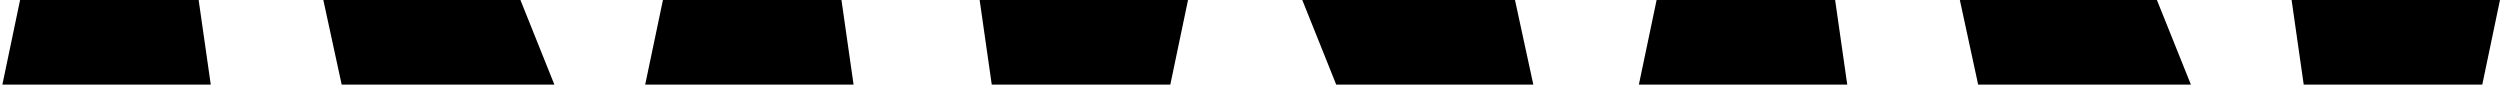
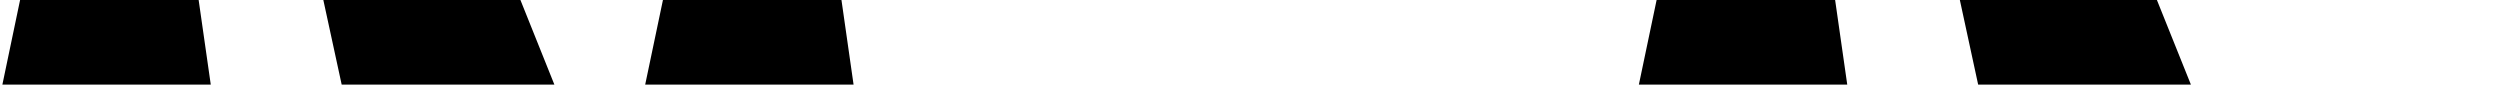
<svg xmlns="http://www.w3.org/2000/svg" width="238" height="9" viewBox="0 0 238 9" fill="none">
-   <path fill-rule="evenodd" clip-rule="evenodd" d="M219.314 8.055H236.313L237.998 0H218.16L219.314 8.055Z" fill="black" />
-   <path fill-rule="evenodd" clip-rule="evenodd" d="M94.415 8.055H111.414L113.1 0H93.262L94.415 8.055Z" fill="black" />
  <path fill-rule="evenodd" clip-rule="evenodd" d="M174.704 0H157.71L156.02 8.055H175.858L174.704 0Z" fill="black" />
  <path fill-rule="evenodd" clip-rule="evenodd" d="M80.107 0H63.112L61.422 8.055H81.26L80.107 0Z" fill="black" />
  <path fill-rule="evenodd" clip-rule="evenodd" d="M188.32 8.055H208.574L205.338 0H186.578L188.32 8.055Z" fill="black" />
-   <path fill-rule="evenodd" clip-rule="evenodd" d="M144.226 0H123.977L127.208 8.055H145.972L144.226 0Z" fill="black" />
  <path fill-rule="evenodd" clip-rule="evenodd" d="M18.911 0H1.912L0.227 8.055H20.065L18.911 0Z" fill="black" />
-   <path fill-rule="evenodd" clip-rule="evenodd" d="M32.528 8.055H52.777L49.545 0H30.781L32.528 8.055Z" fill="black" />
+   <path fill-rule="evenodd" clip-rule="evenodd" d="M32.528 8.055H52.777L49.545 0H30.781L32.528 8.055" fill="black" />
</svg>